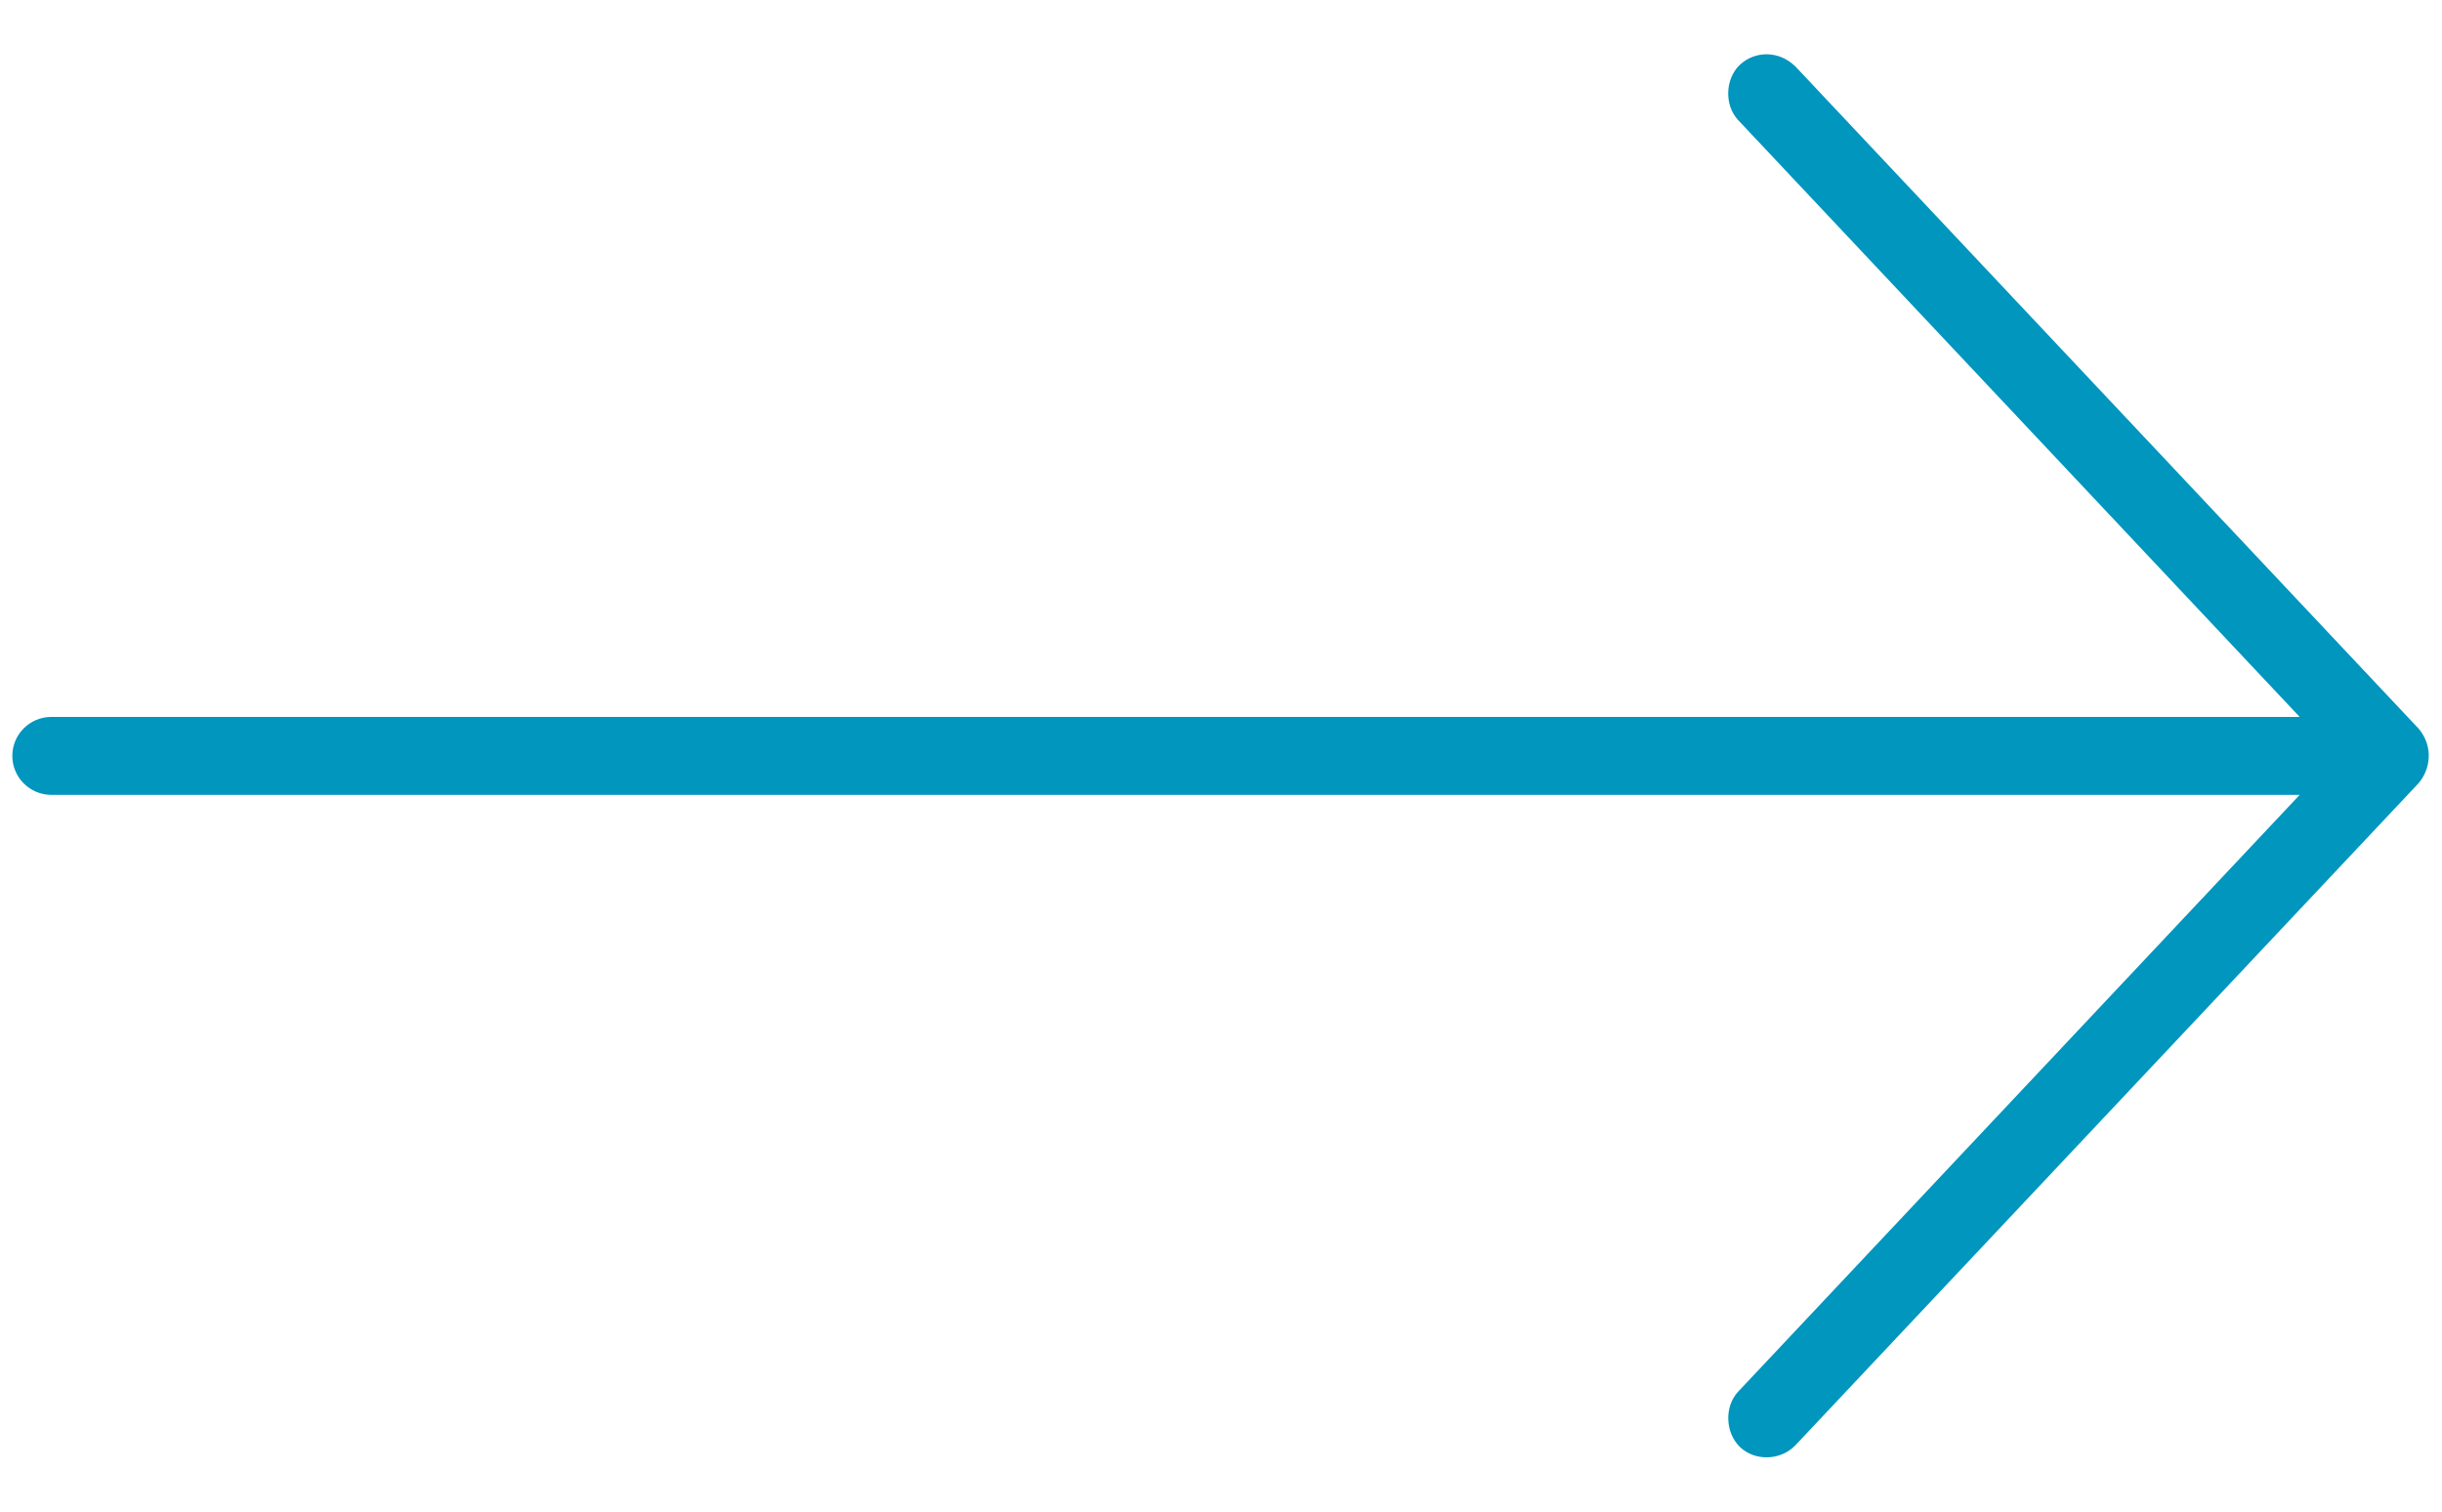
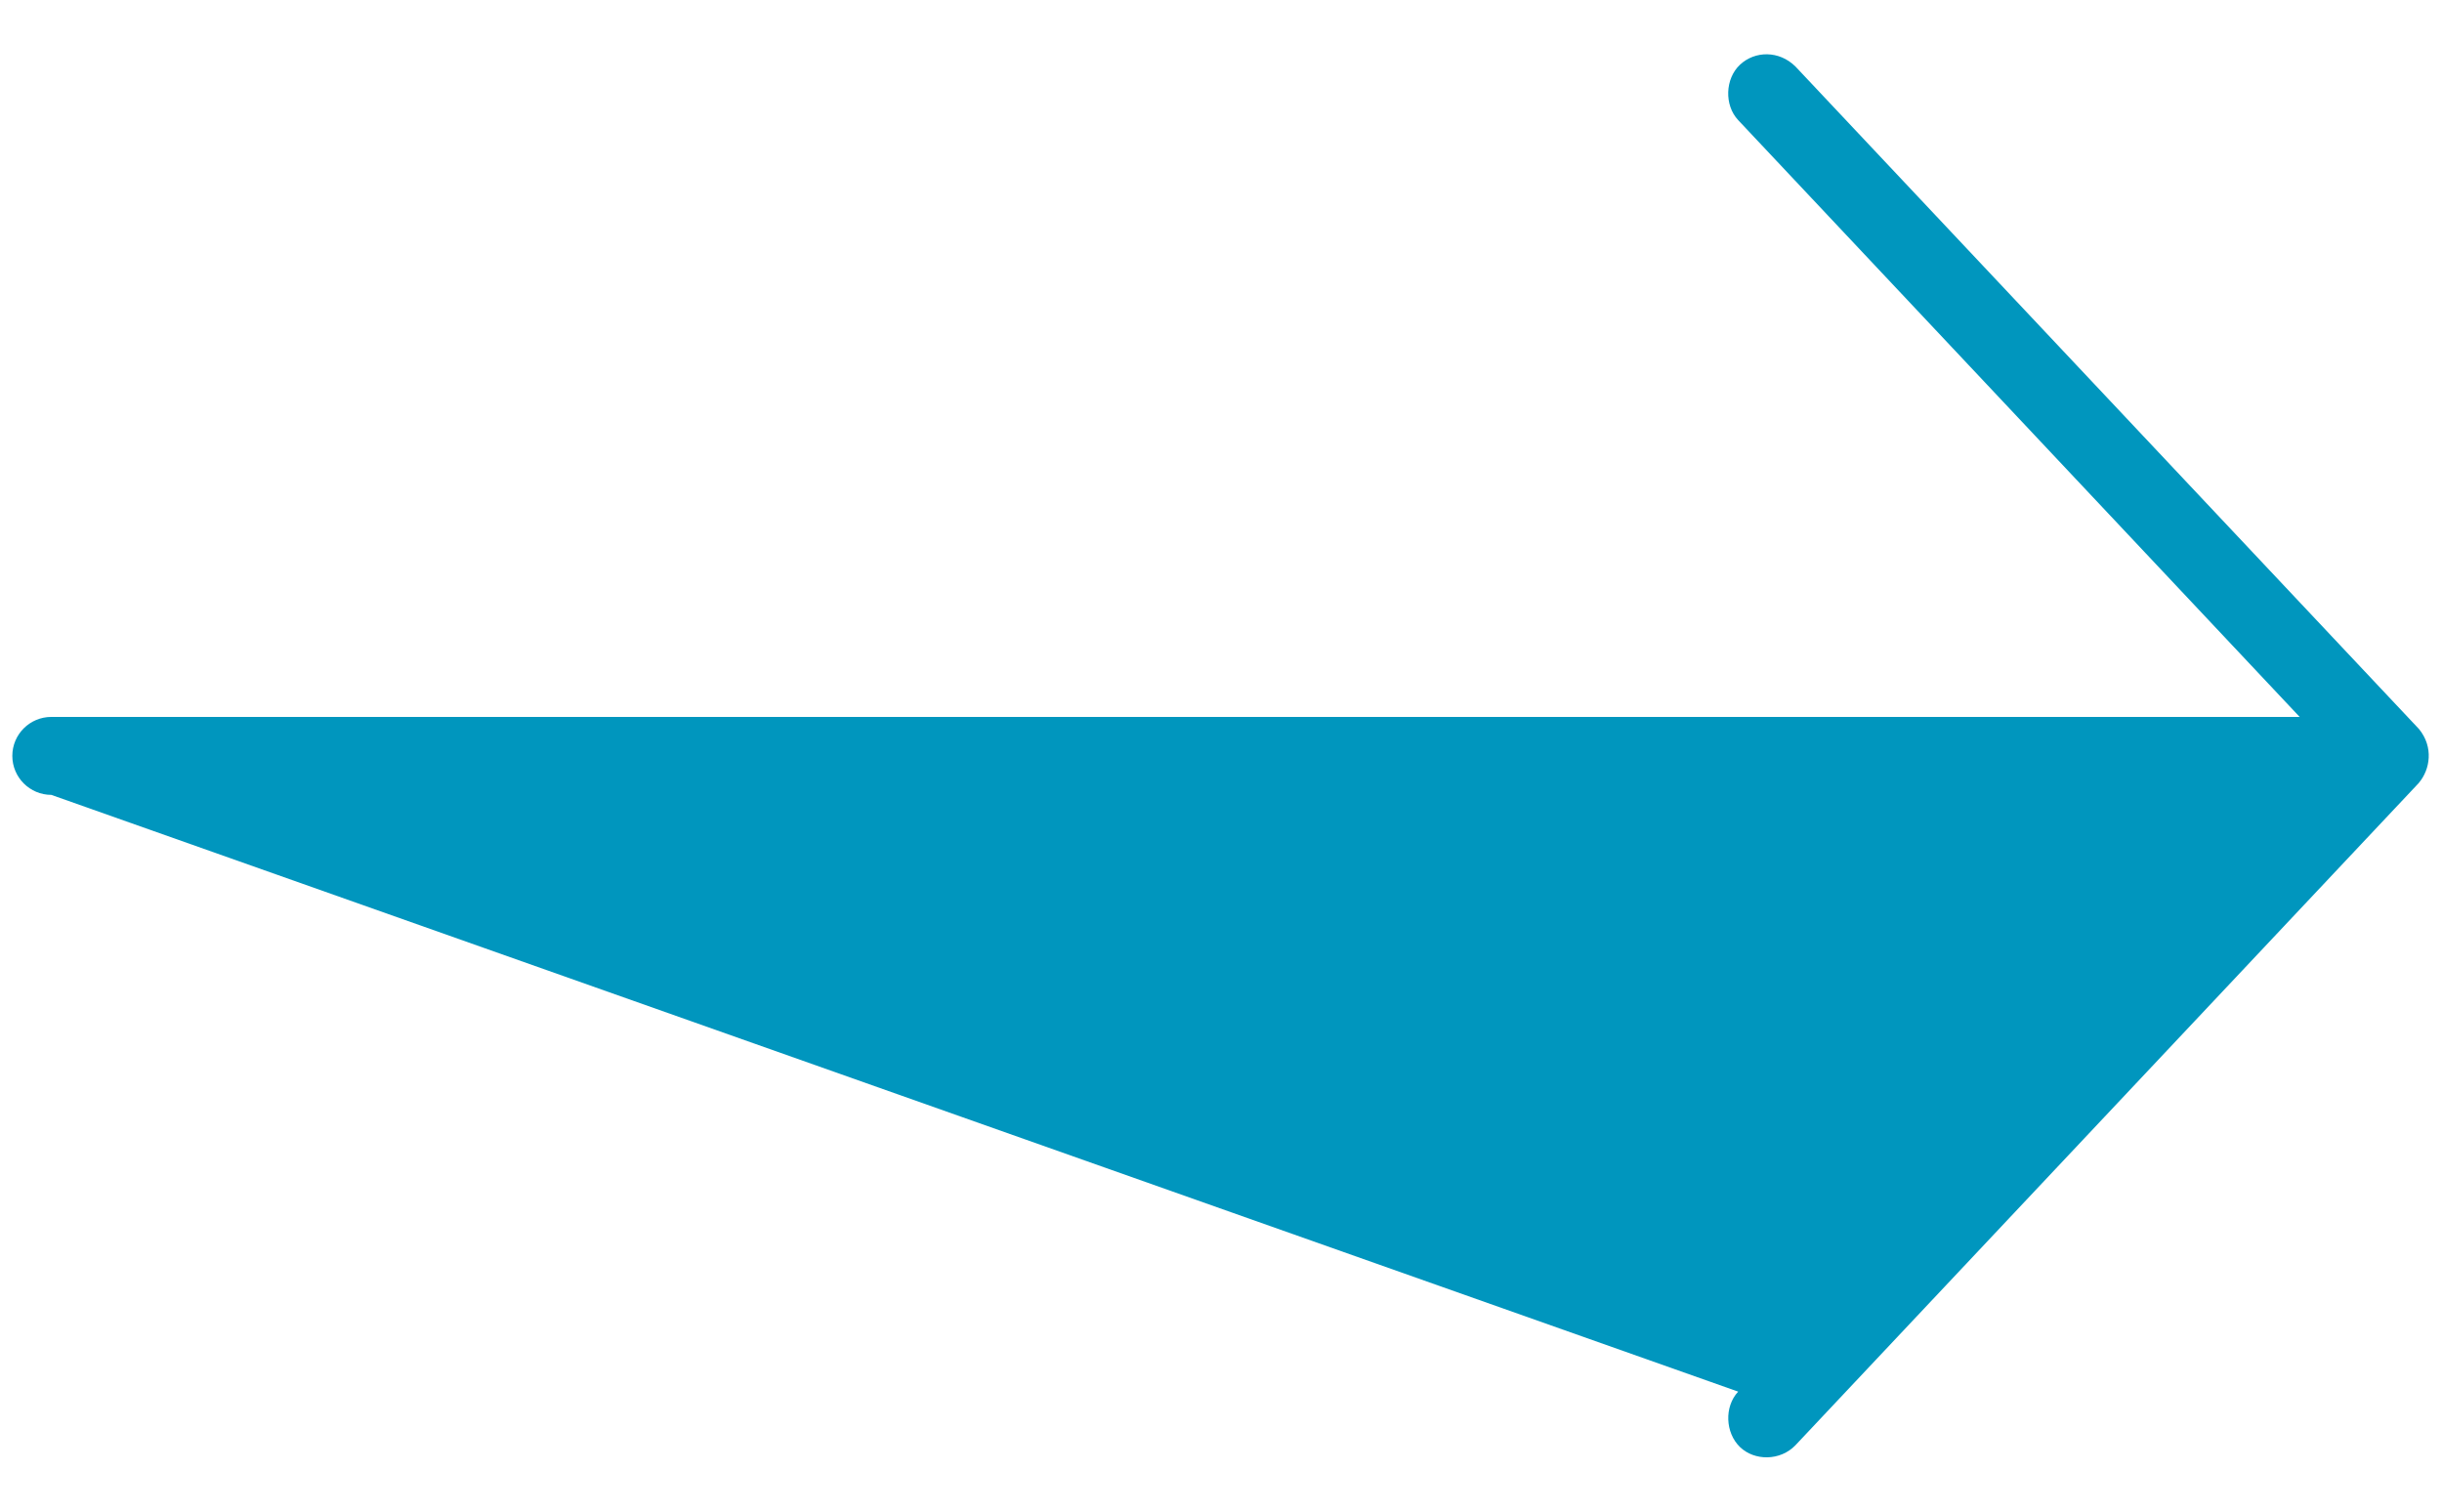
<svg xmlns="http://www.w3.org/2000/svg" width="42" height="26" viewBox="0 0 42 26" fill="none">
-   <path d="M41.605 13.463L30.88 24.858C30.62 25.129 30.177 25.131 29.926 24.889C29.672 24.644 29.654 24.194 29.895 23.936L39.552 13.672L0.883 13.672C0.513 13.672 0.212 13.371 0.212 13.001C0.212 12.631 0.513 12.331 0.883 12.331L39.552 12.331L29.895 2.066C29.654 1.809 29.669 1.354 29.926 1.113C30.184 0.872 30.599 0.866 30.88 1.144L41.605 12.54C41.86 12.853 41.793 13.238 41.605 13.461L41.605 13.463Z" fill="#0096BE" />
+   <path d="M41.605 13.463L30.88 24.858C30.62 25.129 30.177 25.131 29.926 24.889C29.672 24.644 29.654 24.194 29.895 23.936L0.883 13.672C0.513 13.672 0.212 13.371 0.212 13.001C0.212 12.631 0.513 12.331 0.883 12.331L39.552 12.331L29.895 2.066C29.654 1.809 29.669 1.354 29.926 1.113C30.184 0.872 30.599 0.866 30.88 1.144L41.605 12.54C41.86 12.853 41.793 13.238 41.605 13.461L41.605 13.463Z" fill="#0096BE" />
</svg>